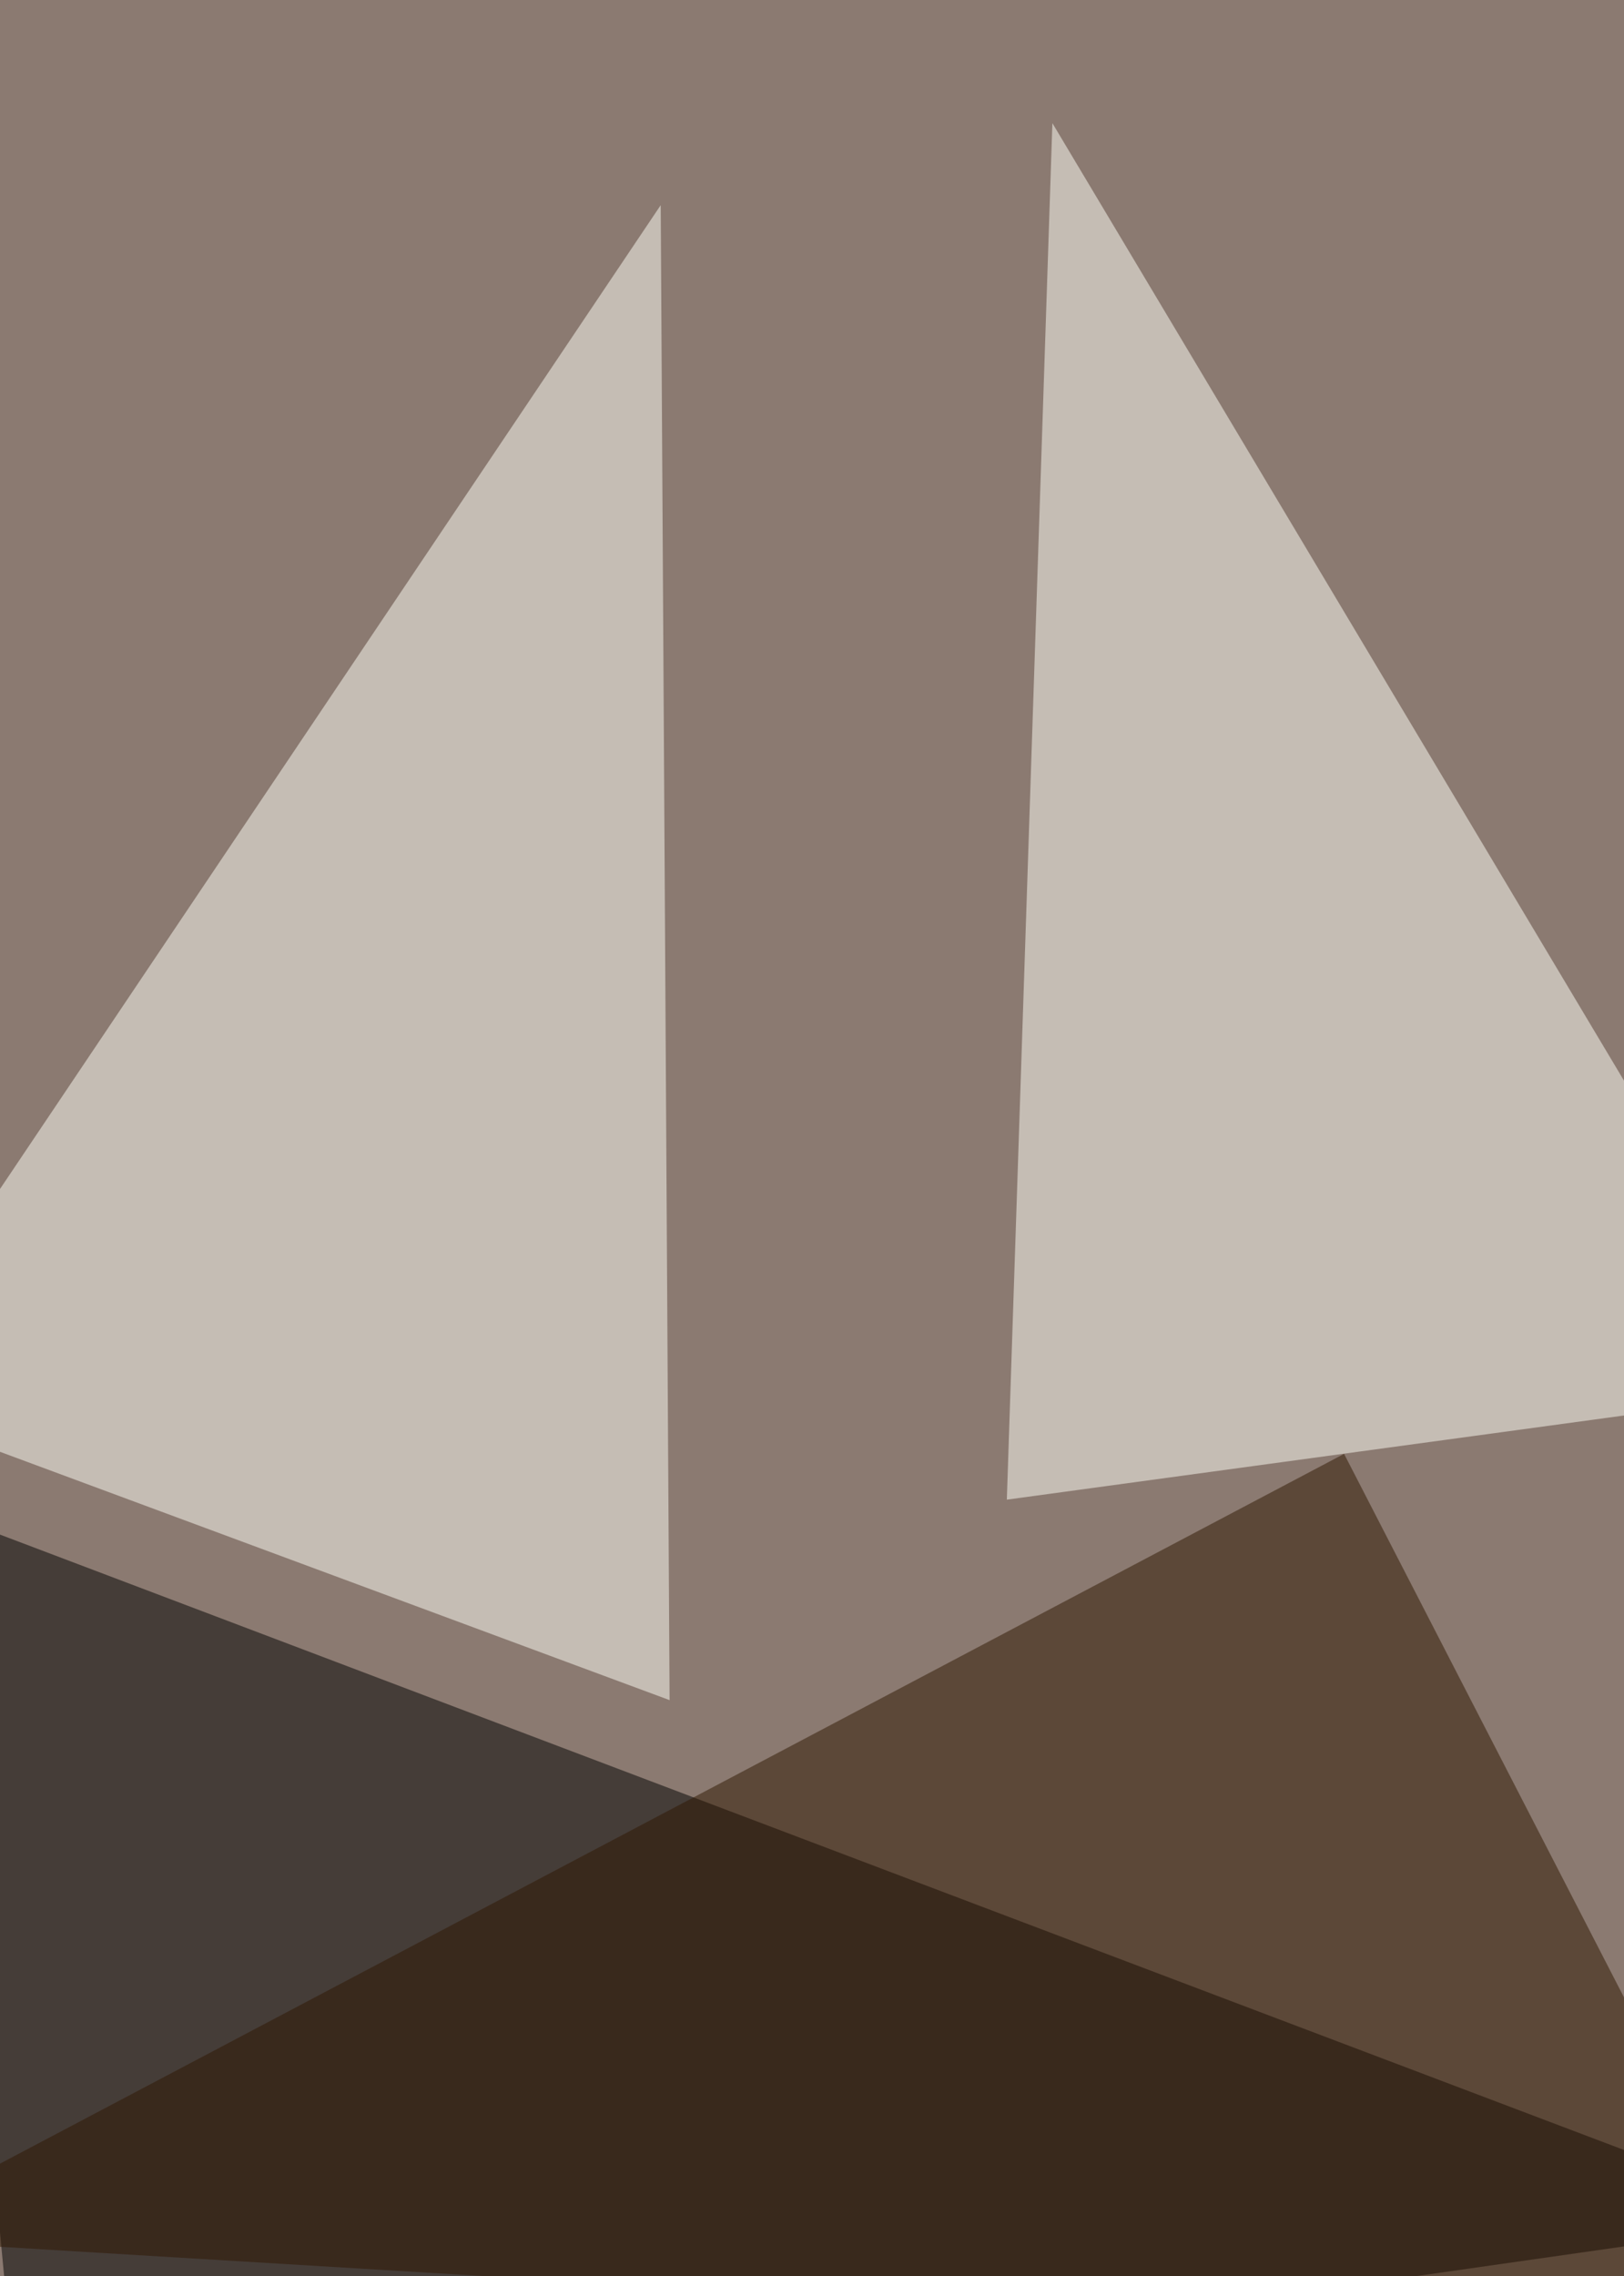
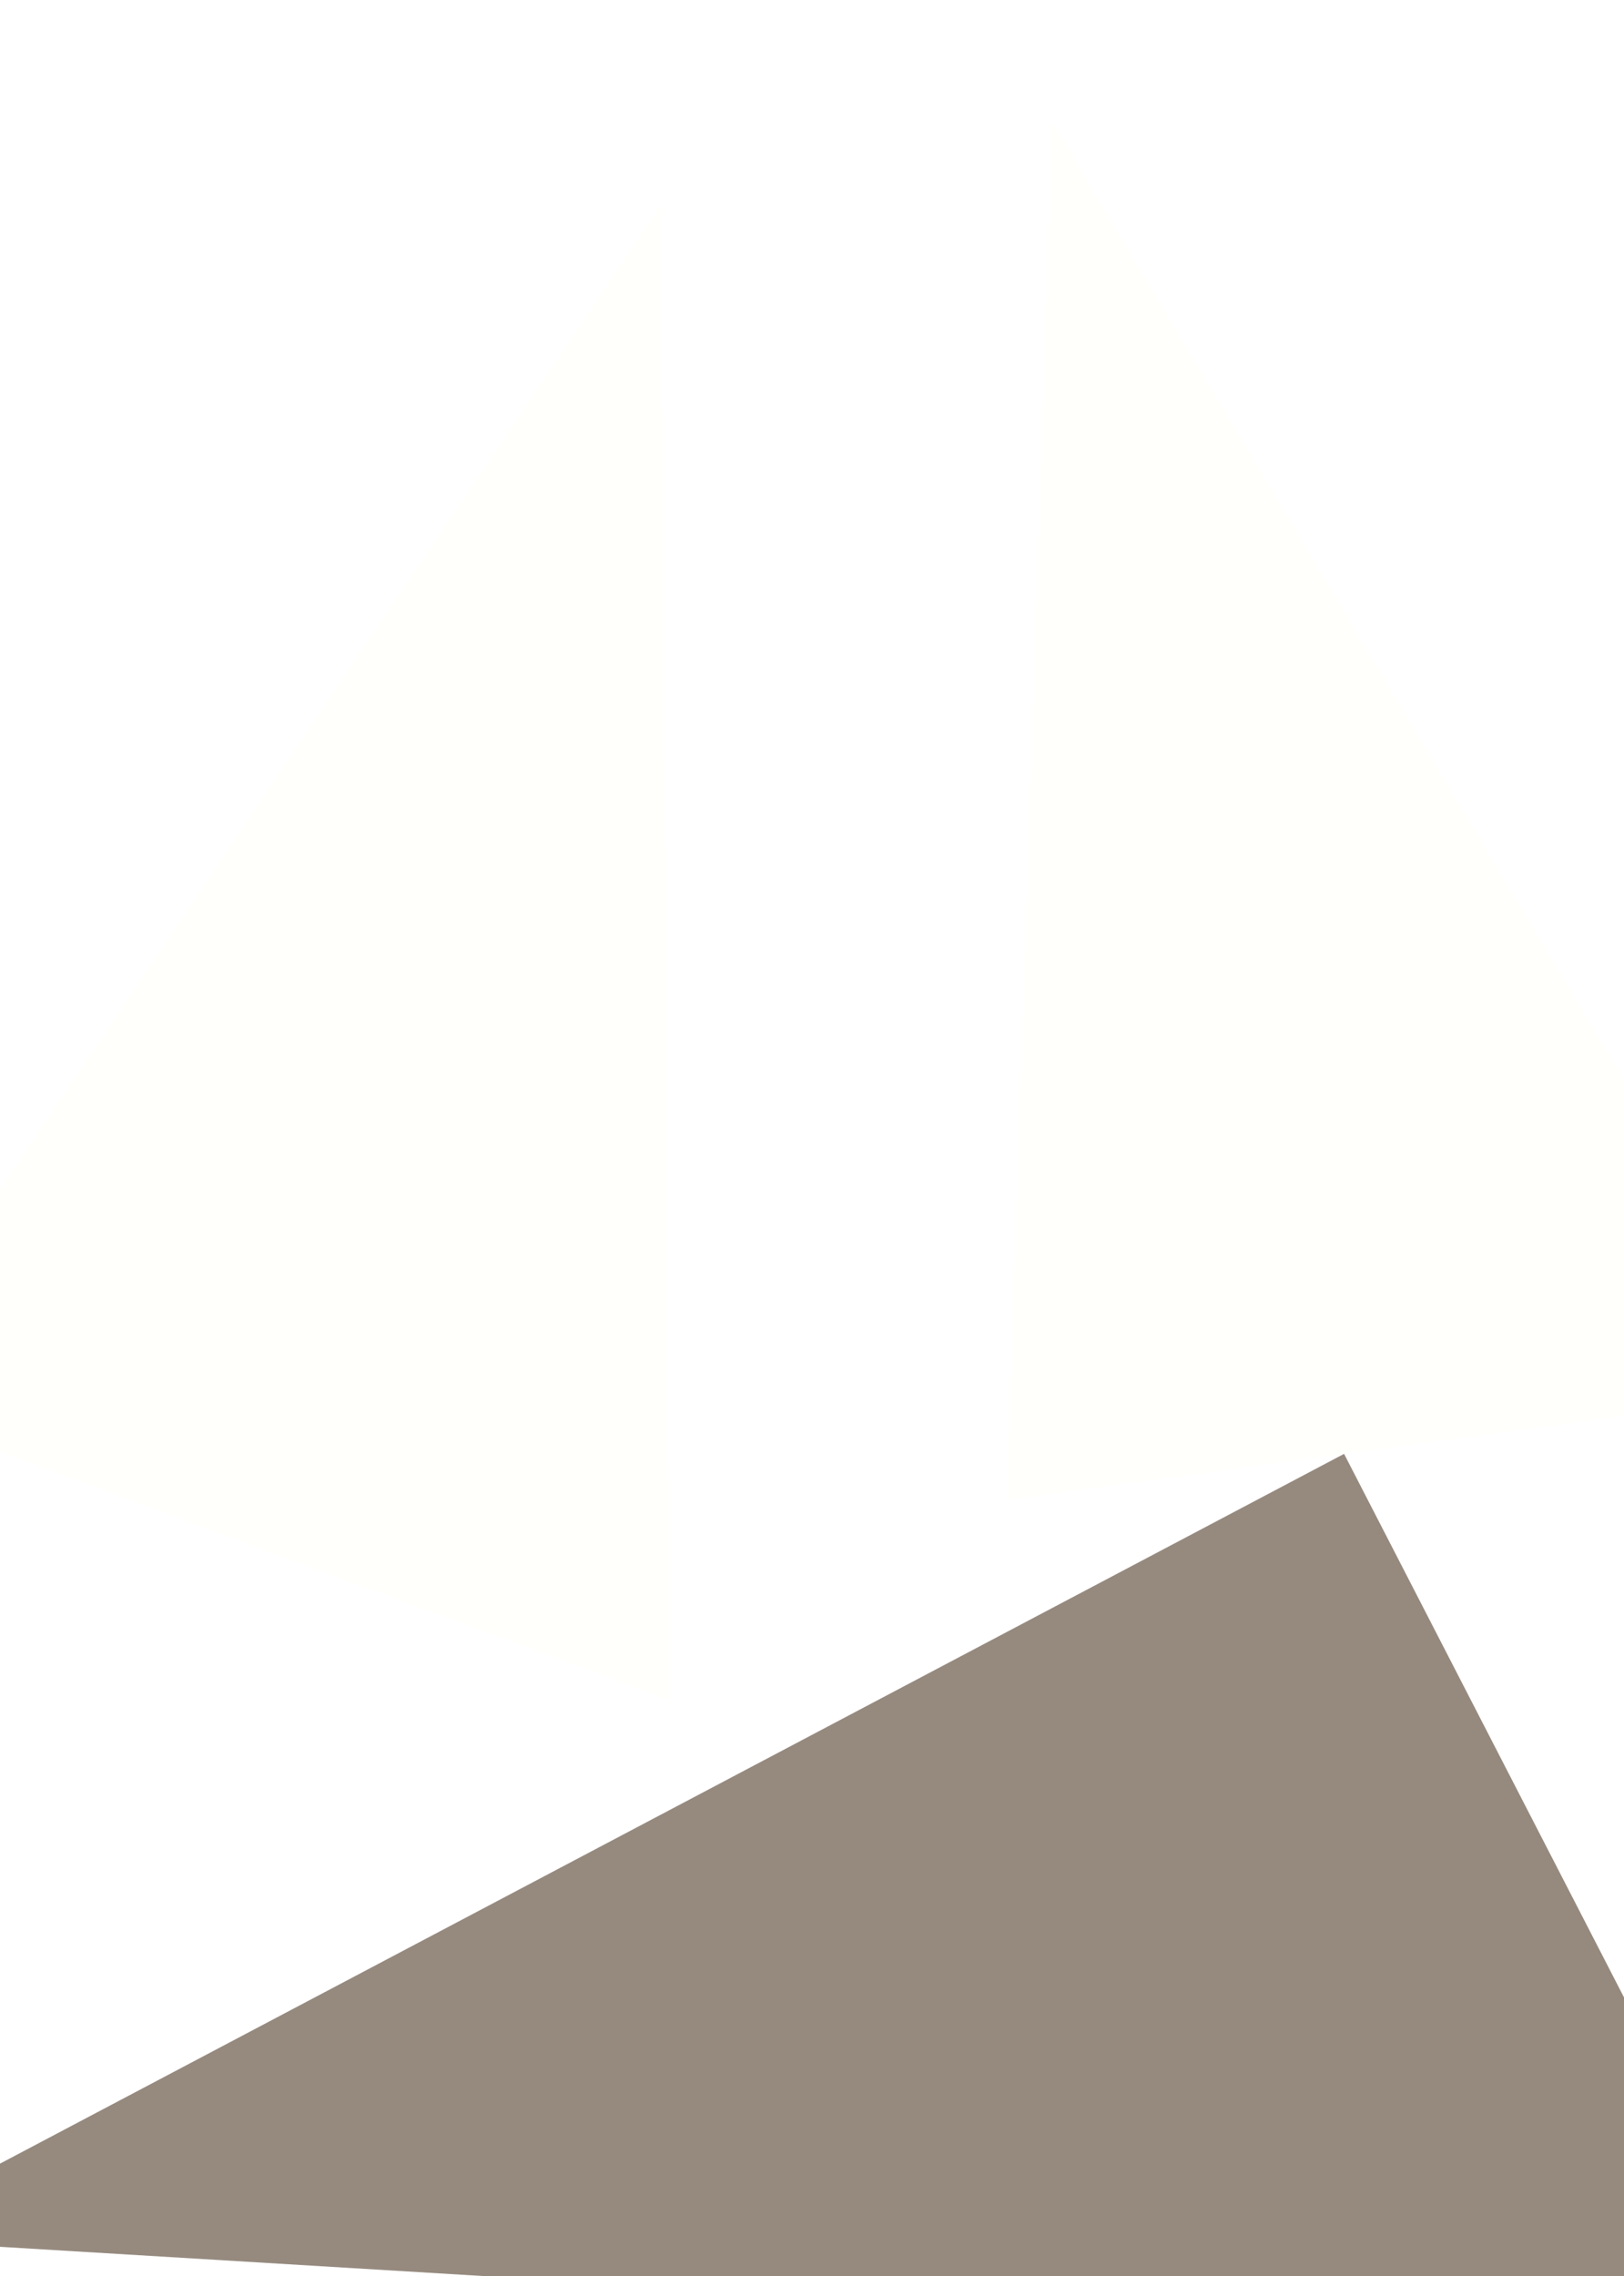
<svg xmlns="http://www.w3.org/2000/svg" width="731" height="1024">
  <filter id="a">
    <feGaussianBlur stdDeviation="55" />
  </filter>
-   <rect width="100%" height="100%" fill="#8b7a71" />
  <g filter="url(#a)">
    <g fill-opacity=".5">
-       <path d="M10.3 1113.6l-41-434.8 844.9 320z" />
      <path fill="#fffff9" d="M297.4 92.3l4 672.6-365-135.3zm176.3-36.9l-20.5 619.3 361-49.2z" />
      <path fill="#2f1601" d="M-63.6 1007L605 654.1l209.2 406z" />
    </g>
  </g>
</svg>